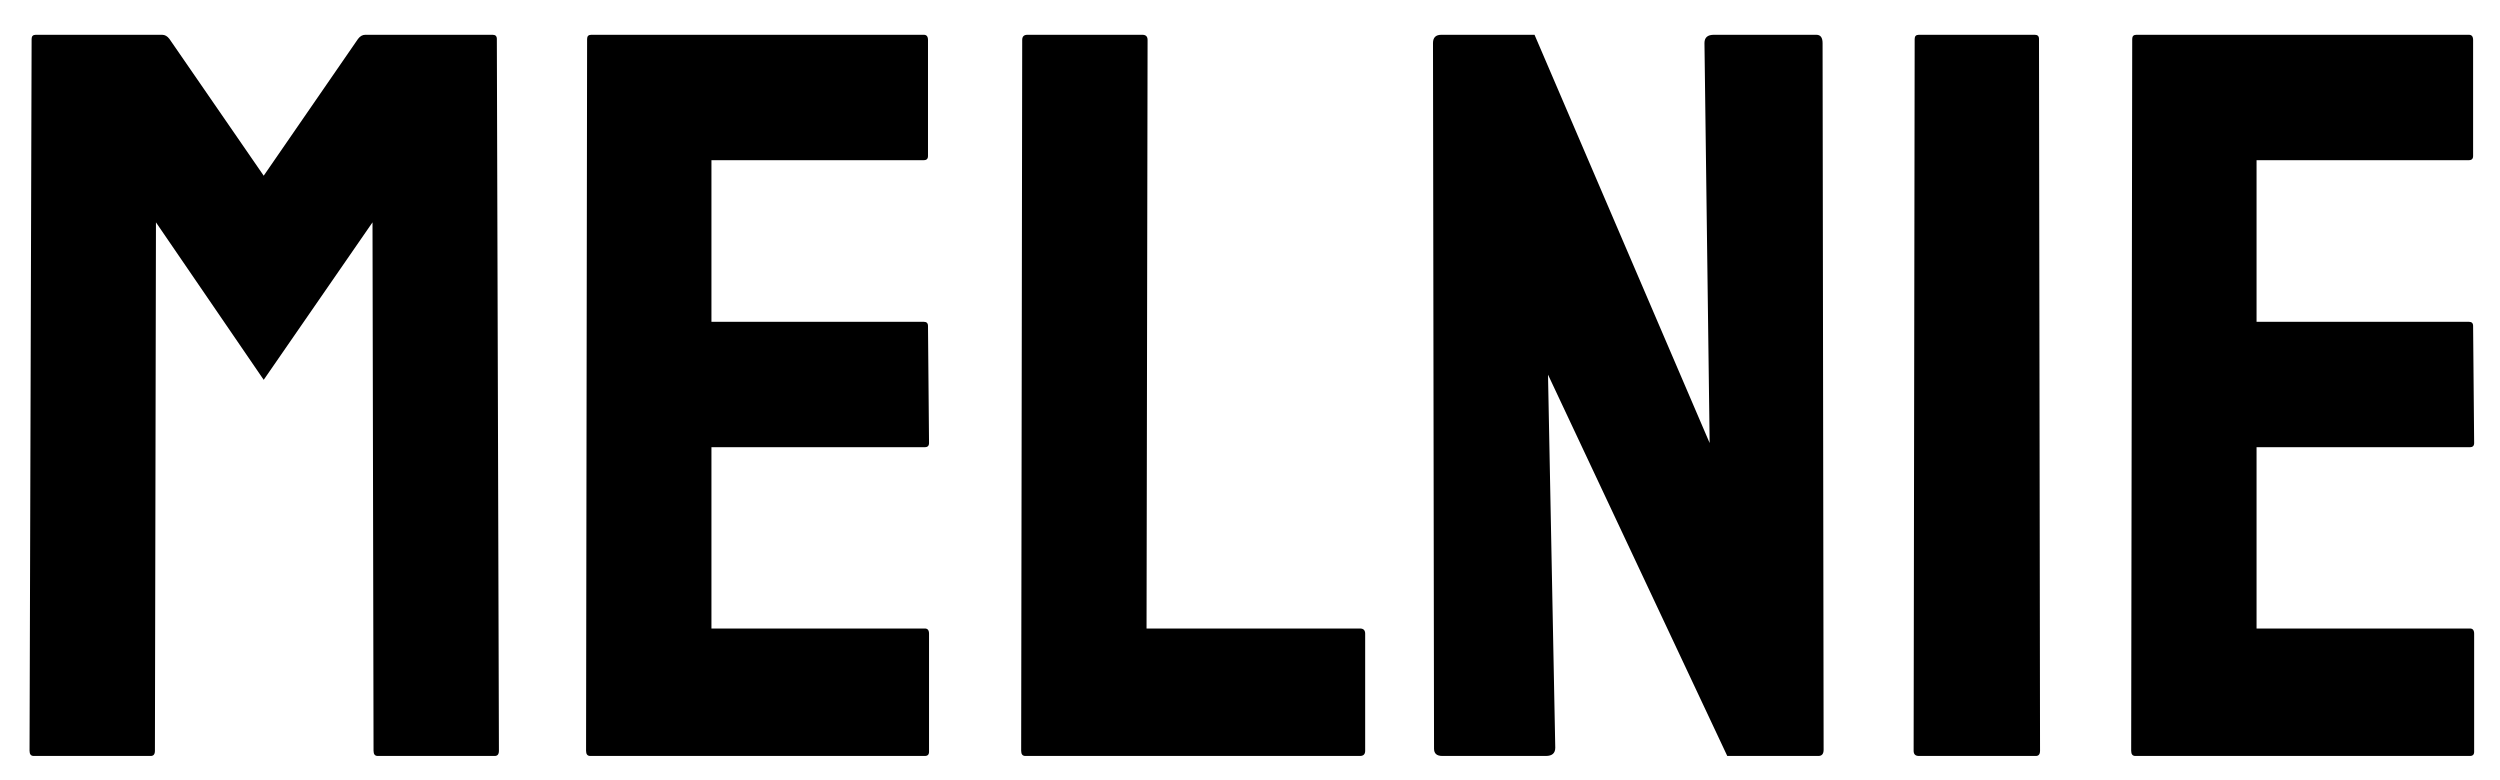
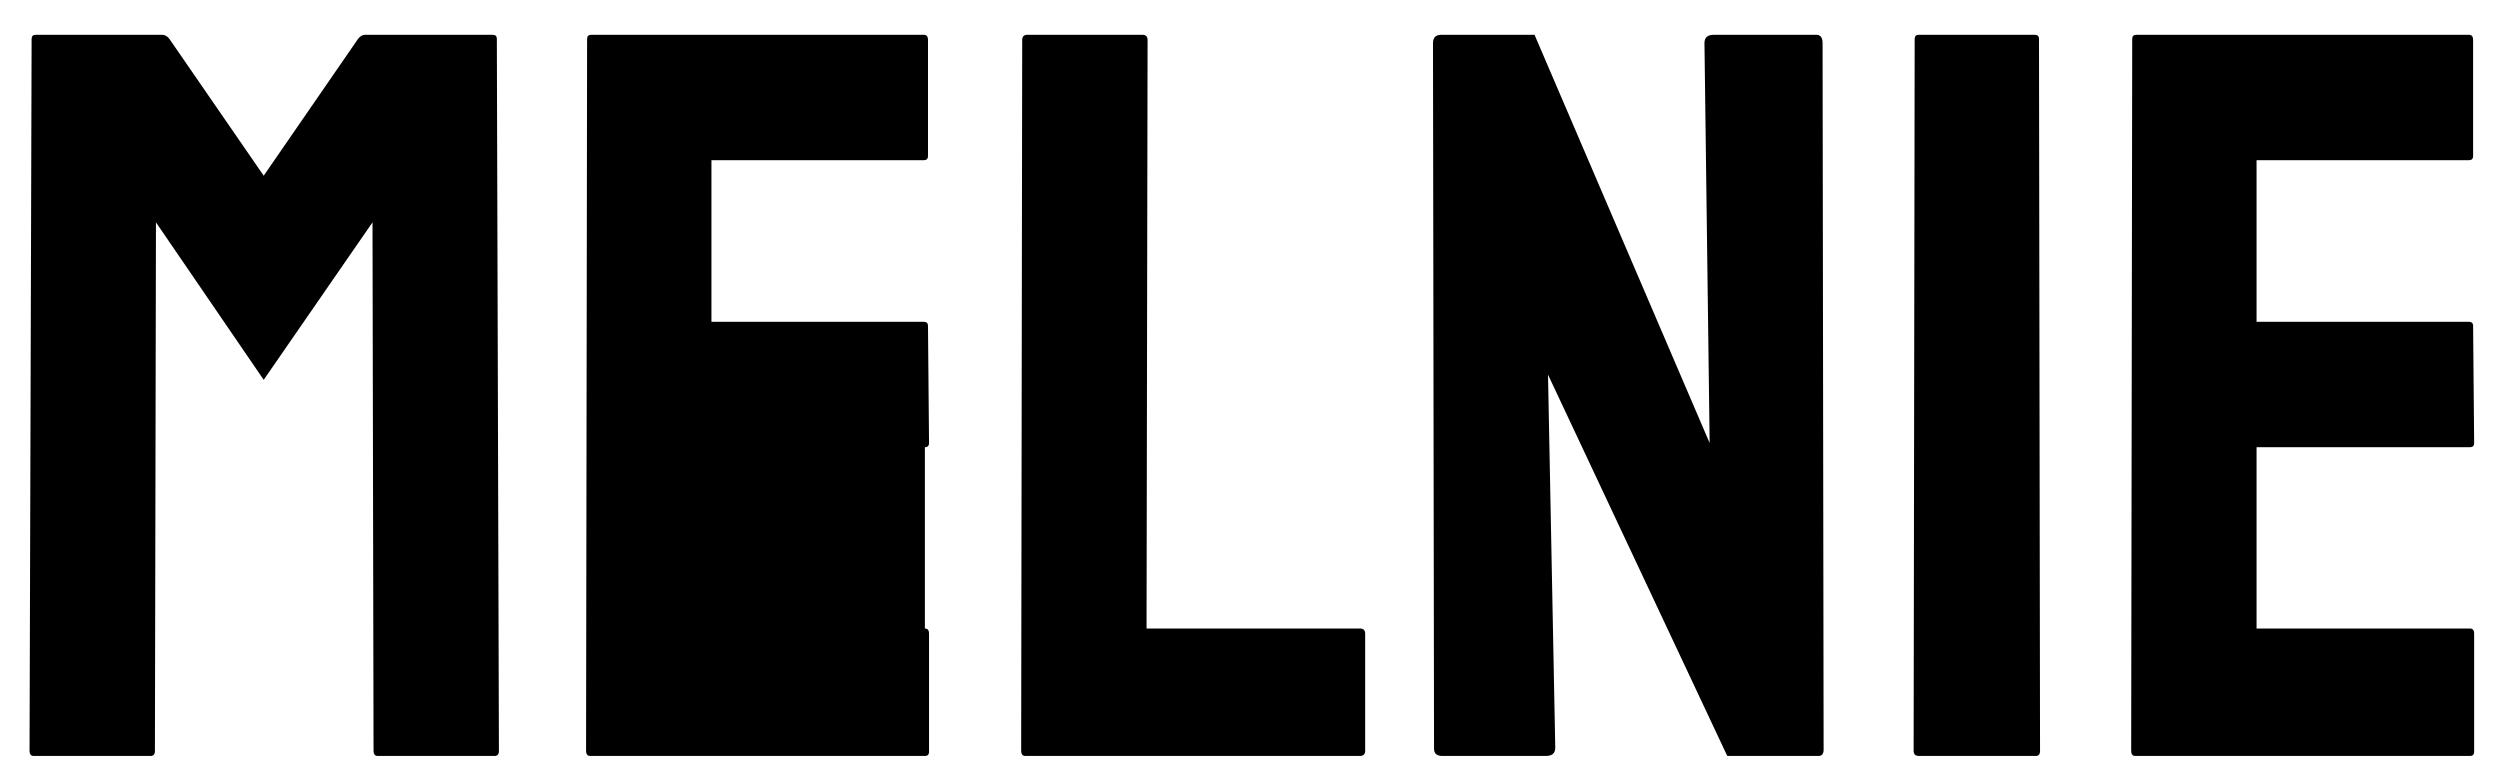
<svg xmlns="http://www.w3.org/2000/svg" width="420" height="131" viewBox="0 0 420 131" fill="none">
  <g filter="url(#filter0_df_63_152)">
-     <path d="M5.659 123C5.195 123 4.963 122.71 4.963 122.13L5.311 2.542C5.311 2.078 5.543 1.845 6.007 1.845H27.244C27.708 1.845 28.115 2.078 28.463 2.542L44.303 25.519L60.144 2.542C60.492 2.078 60.898 1.845 61.362 1.845H82.773C83.238 1.845 83.47 2.078 83.47 2.542L83.818 122.13C83.818 122.71 83.586 123 83.121 123H63.451C62.987 123 62.755 122.71 62.755 122.13L62.581 33.353L44.303 59.812L26.2 33.353L26.026 122.13C26.026 122.71 25.794 123 25.329 123H5.659ZM99.155 123C98.691 123 98.459 122.71 98.459 122.13L98.633 2.542C98.633 2.078 98.865 1.845 99.329 1.845H155.207C155.671 1.845 155.903 2.136 155.903 2.716V22.212C155.903 22.676 155.671 22.908 155.207 22.908H119.522V50.064H155.207C155.671 50.064 155.903 50.296 155.903 50.76L156.077 70.43C156.077 70.894 155.845 71.126 155.381 71.126H119.522V101.589H155.381C155.845 101.589 156.077 101.879 156.077 102.459V122.304C156.077 122.768 155.845 123 155.381 123H99.155ZM172.252 123C171.788 123 171.556 122.71 171.556 122.13L171.73 2.716C171.73 2.136 172.02 1.845 172.6 1.845H191.922C192.503 1.845 192.793 2.136 192.793 2.716L192.619 101.589H228.478C229.058 101.589 229.348 101.879 229.348 102.459V122.13C229.348 122.71 229.058 123 228.478 123H172.252ZM242.31 123C241.381 123 240.917 122.594 240.917 121.781L240.743 3.238C240.743 2.31 241.207 1.845 242.136 1.845H257.802L287.22 70.43L286.35 3.238C286.35 2.31 286.872 1.845 287.917 1.845H305.15C305.846 1.845 306.194 2.31 306.194 3.238L306.368 121.956C306.368 122.652 306.078 123 305.498 123H290.18L260.065 58.941L261.284 121.607C261.284 122.536 260.761 123 259.717 123H242.31ZM322.36 123C321.78 123 321.49 122.71 321.49 122.13L321.664 2.542C321.664 2.078 321.896 1.845 322.36 1.845H341.856C342.32 1.845 342.552 2.078 342.552 2.542L342.726 122.13C342.726 122.71 342.494 123 342.03 123H322.36ZM358.734 123C358.27 123 358.038 122.71 358.038 122.13L358.212 2.542C358.212 2.078 358.444 1.845 358.908 1.845H414.786C415.25 1.845 415.482 2.136 415.482 2.716V22.212C415.482 22.676 415.25 22.908 414.786 22.908H379.101V50.064H414.786C415.25 50.064 415.482 50.296 415.482 50.76L415.656 70.43C415.656 70.894 415.424 71.126 414.96 71.126H379.101V101.589H414.96C415.424 101.589 415.656 101.879 415.656 102.459V122.304C415.656 122.768 415.424 123 414.96 123H358.734Z" fill="black" />
+     <path d="M5.659 123C5.195 123 4.963 122.71 4.963 122.13L5.311 2.542C5.311 2.078 5.543 1.845 6.007 1.845H27.244C27.708 1.845 28.115 2.078 28.463 2.542L44.303 25.519L60.144 2.542C60.492 2.078 60.898 1.845 61.362 1.845H82.773C83.238 1.845 83.47 2.078 83.47 2.542L83.818 122.13C83.818 122.71 83.586 123 83.121 123H63.451C62.987 123 62.755 122.71 62.755 122.13L62.581 33.353L44.303 59.812L26.2 33.353L26.026 122.13C26.026 122.71 25.794 123 25.329 123H5.659ZM99.155 123C98.691 123 98.459 122.71 98.459 122.13L98.633 2.542C98.633 2.078 98.865 1.845 99.329 1.845H155.207C155.671 1.845 155.903 2.136 155.903 2.716V22.212C155.903 22.676 155.671 22.908 155.207 22.908H119.522V50.064H155.207C155.671 50.064 155.903 50.296 155.903 50.76L156.077 70.43C156.077 70.894 155.845 71.126 155.381 71.126V101.589H155.381C155.845 101.589 156.077 101.879 156.077 102.459V122.304C156.077 122.768 155.845 123 155.381 123H99.155ZM172.252 123C171.788 123 171.556 122.71 171.556 122.13L171.73 2.716C171.73 2.136 172.02 1.845 172.6 1.845H191.922C192.503 1.845 192.793 2.136 192.793 2.716L192.619 101.589H228.478C229.058 101.589 229.348 101.879 229.348 102.459V122.13C229.348 122.71 229.058 123 228.478 123H172.252ZM242.31 123C241.381 123 240.917 122.594 240.917 121.781L240.743 3.238C240.743 2.31 241.207 1.845 242.136 1.845H257.802L287.22 70.43L286.35 3.238C286.35 2.31 286.872 1.845 287.917 1.845H305.15C305.846 1.845 306.194 2.31 306.194 3.238L306.368 121.956C306.368 122.652 306.078 123 305.498 123H290.18L260.065 58.941L261.284 121.607C261.284 122.536 260.761 123 259.717 123H242.31ZM322.36 123C321.78 123 321.49 122.71 321.49 122.13L321.664 2.542C321.664 2.078 321.896 1.845 322.36 1.845H341.856C342.32 1.845 342.552 2.078 342.552 2.542L342.726 122.13C342.726 122.71 342.494 123 342.03 123H322.36ZM358.734 123C358.27 123 358.038 122.71 358.038 122.13L358.212 2.542C358.212 2.078 358.444 1.845 358.908 1.845H414.786C415.25 1.845 415.482 2.136 415.482 2.716V22.212C415.482 22.676 415.25 22.908 414.786 22.908H379.101V50.064H414.786C415.25 50.064 415.482 50.296 415.482 50.76L415.656 70.43C415.656 70.894 415.424 71.126 414.96 71.126H379.101V101.589H414.96C415.424 101.589 415.656 101.879 415.656 102.459V122.304C415.656 122.768 415.424 123 414.96 123H358.734Z" fill="black" />
  </g>
  <defs>
    <filter id="filter0_df_63_152" x="0.963" y="0.846" width="418.693" height="130.154" filterUnits="userSpaceOnUse" color-interpolation-filters="sRGB">
      <feFlood flood-opacity="0" result="BackgroundImageFix" />
      <feColorMatrix in="SourceAlpha" type="matrix" values="0 0 0 0 0 0 0 0 0 0 0 0 0 0 0 0 0 0 127 0" result="hardAlpha" />
      <feOffset dy="4" />
      <feGaussianBlur stdDeviation="2" />
      <feComposite in2="hardAlpha" operator="out" />
      <feColorMatrix type="matrix" values="0 0 0 0 0 0 0 0 0 0 0 0 0 0 0 0 0 0 0.25 0" />
      <feBlend mode="normal" in2="BackgroundImageFix" result="effect1_dropShadow_63_152" />
      <feBlend mode="normal" in="SourceGraphic" in2="effect1_dropShadow_63_152" result="shape" />
      <feGaussianBlur stdDeviation="0.5" result="effect2_foregroundBlur_63_152" />
    </filter>
  </defs>
</svg>